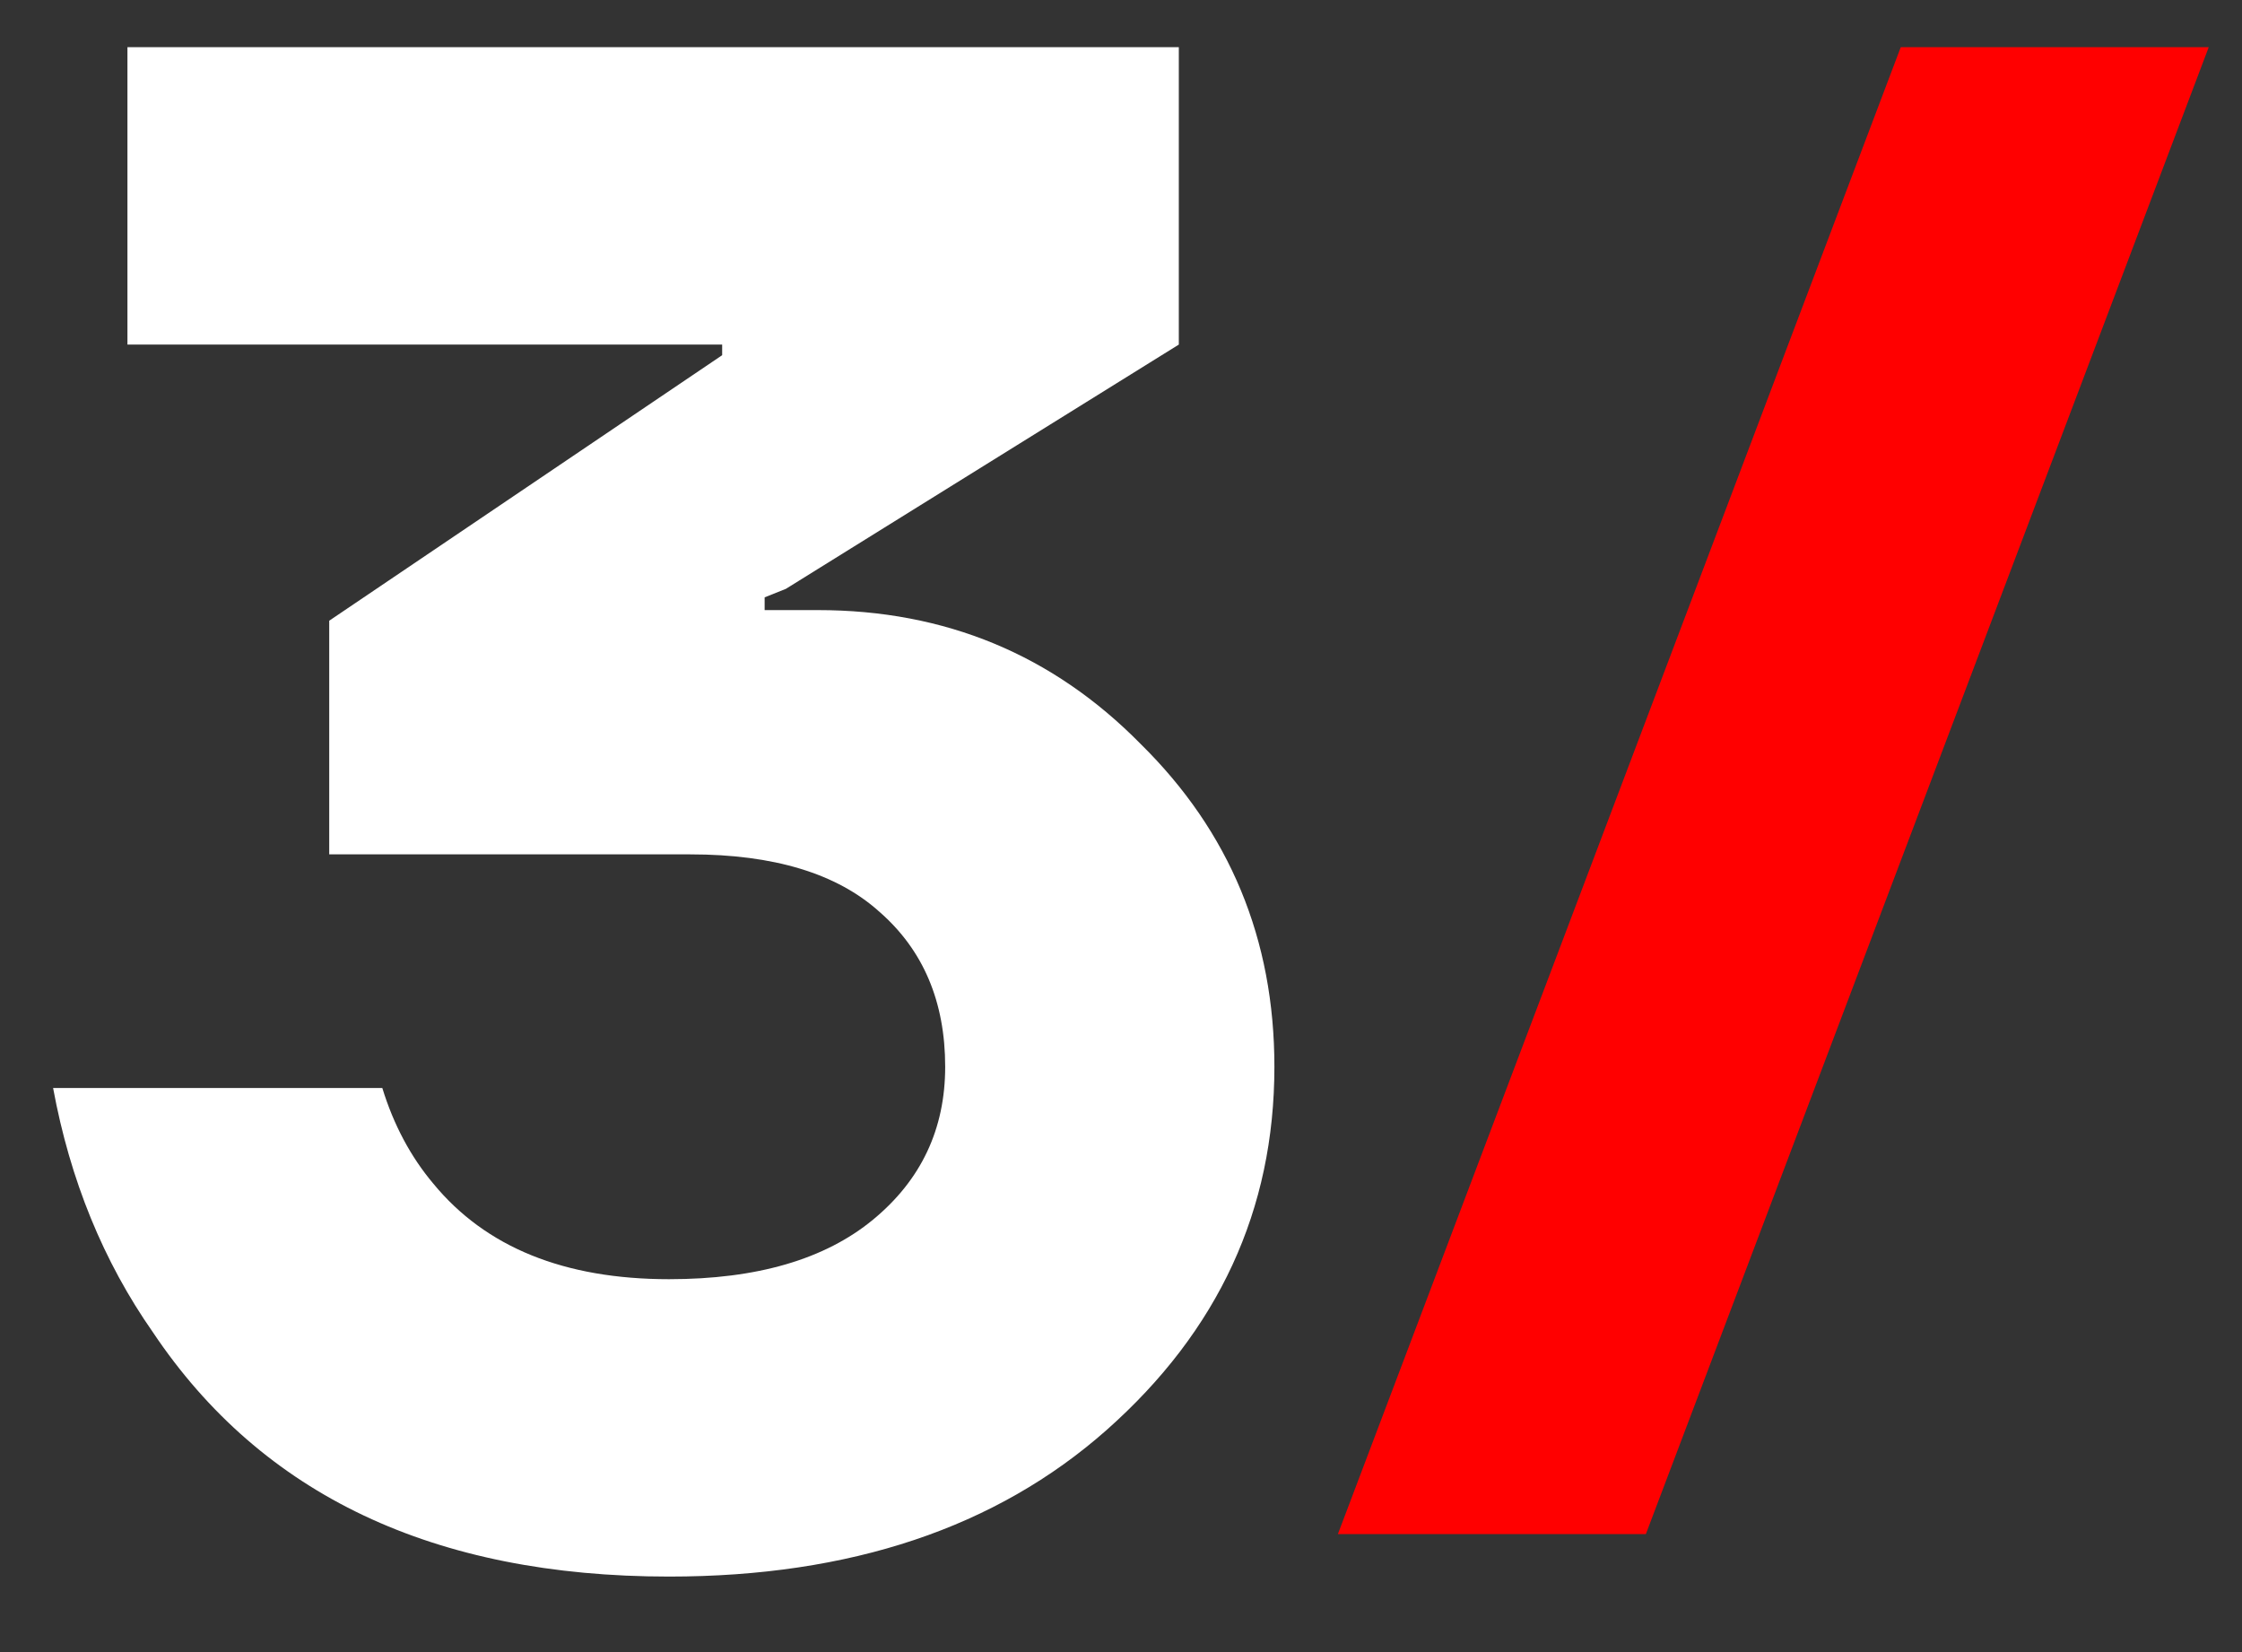
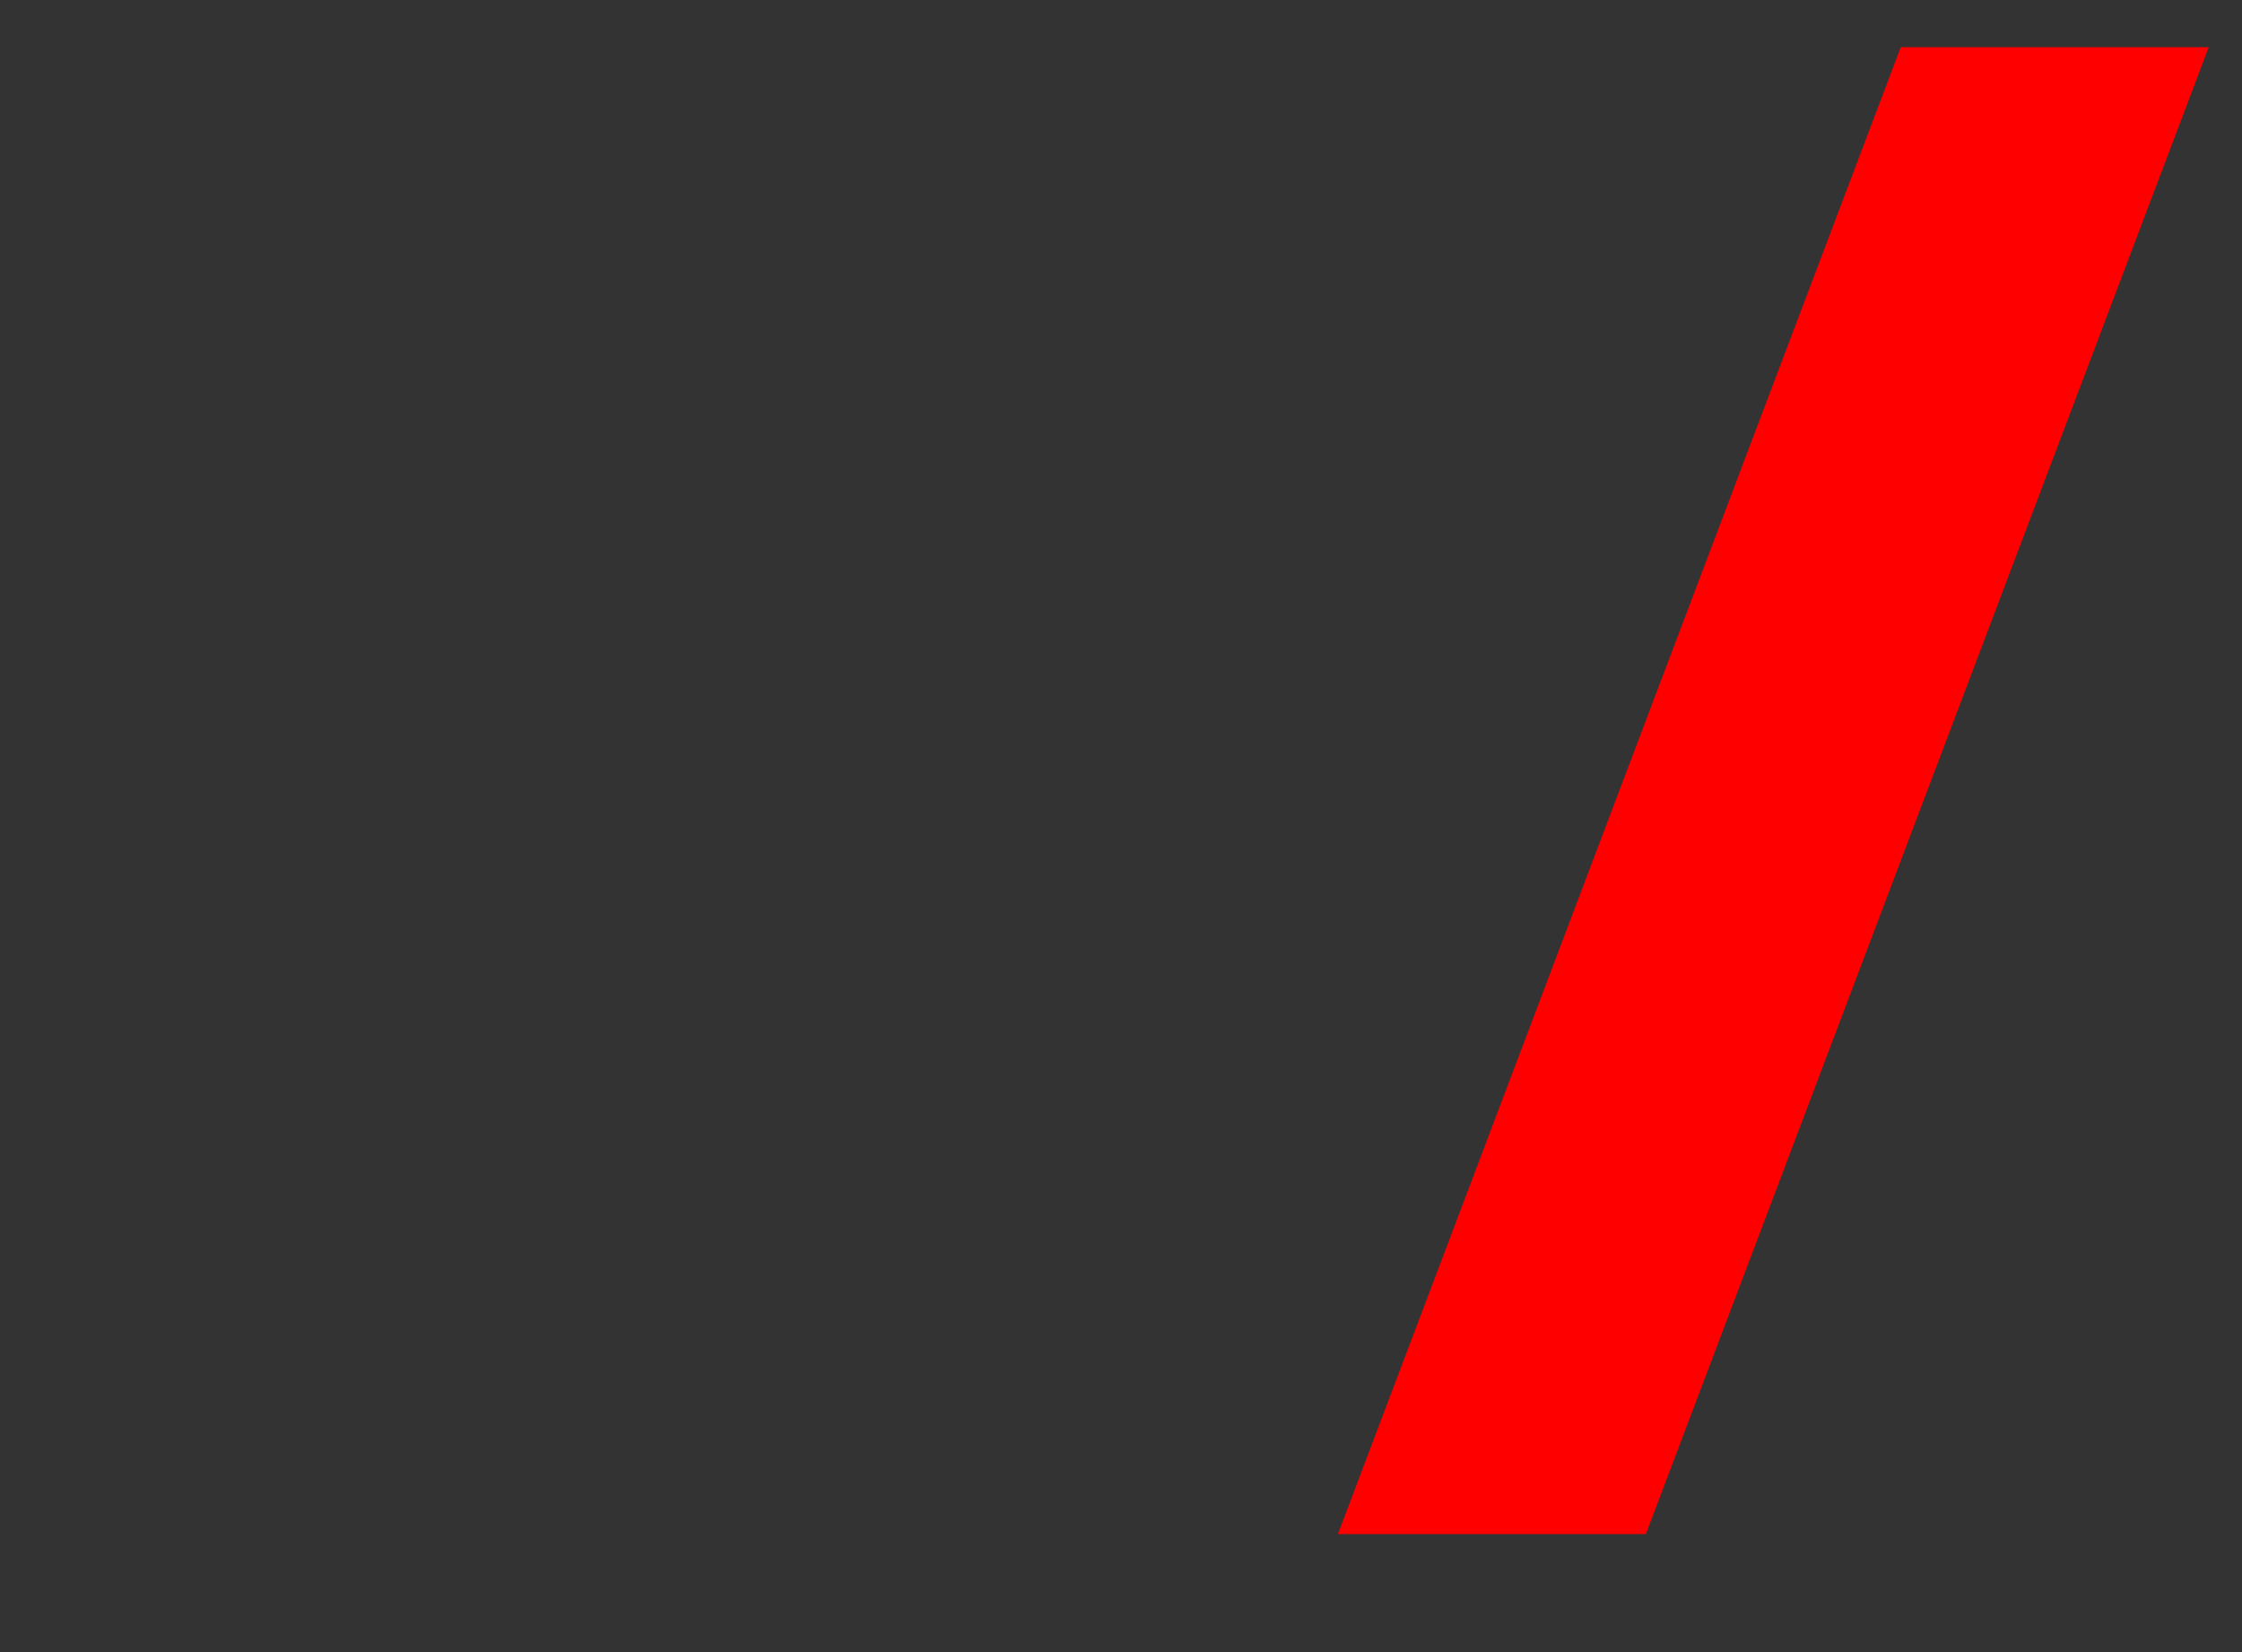
<svg xmlns="http://www.w3.org/2000/svg" width="19" height="14" viewBox="0 0 19 14" fill="none">
  <rect x="0" y="0" width="19" height="14" fill="#333333" stroke="none" />
-   <path d="M0.45 9.22H3.24C3.336 9.532 3.48 9.802 3.672 10.03C4.116 10.57 4.782 10.84 5.67 10.84C6.414 10.84 6.99 10.672 7.398 10.336C7.806 10 8.01 9.568 8.01 9.04C8.01 8.488 7.824 8.05 7.452 7.726C7.092 7.402 6.558 7.24 5.85 7.24H2.79V5.26L6.12 3.01V2.92H1.08V0.4H9.99V2.92L6.66 4.99L6.48 5.062V5.17H6.93C8.01 5.17 8.922 5.548 9.666 6.304C10.422 7.048 10.8 7.96 10.8 9.04C10.8 10.252 10.326 11.278 9.378 12.118C8.442 12.946 7.206 13.36 5.67 13.36C3.678 13.36 2.22 12.67 1.296 11.29C0.876 10.69 0.594 10 0.45 9.22Z" fill="white" />
  <path d="M11.338 13L16.108 0.4H18.718L13.948 13H11.338Z" fill="#FF0000" />
</svg>